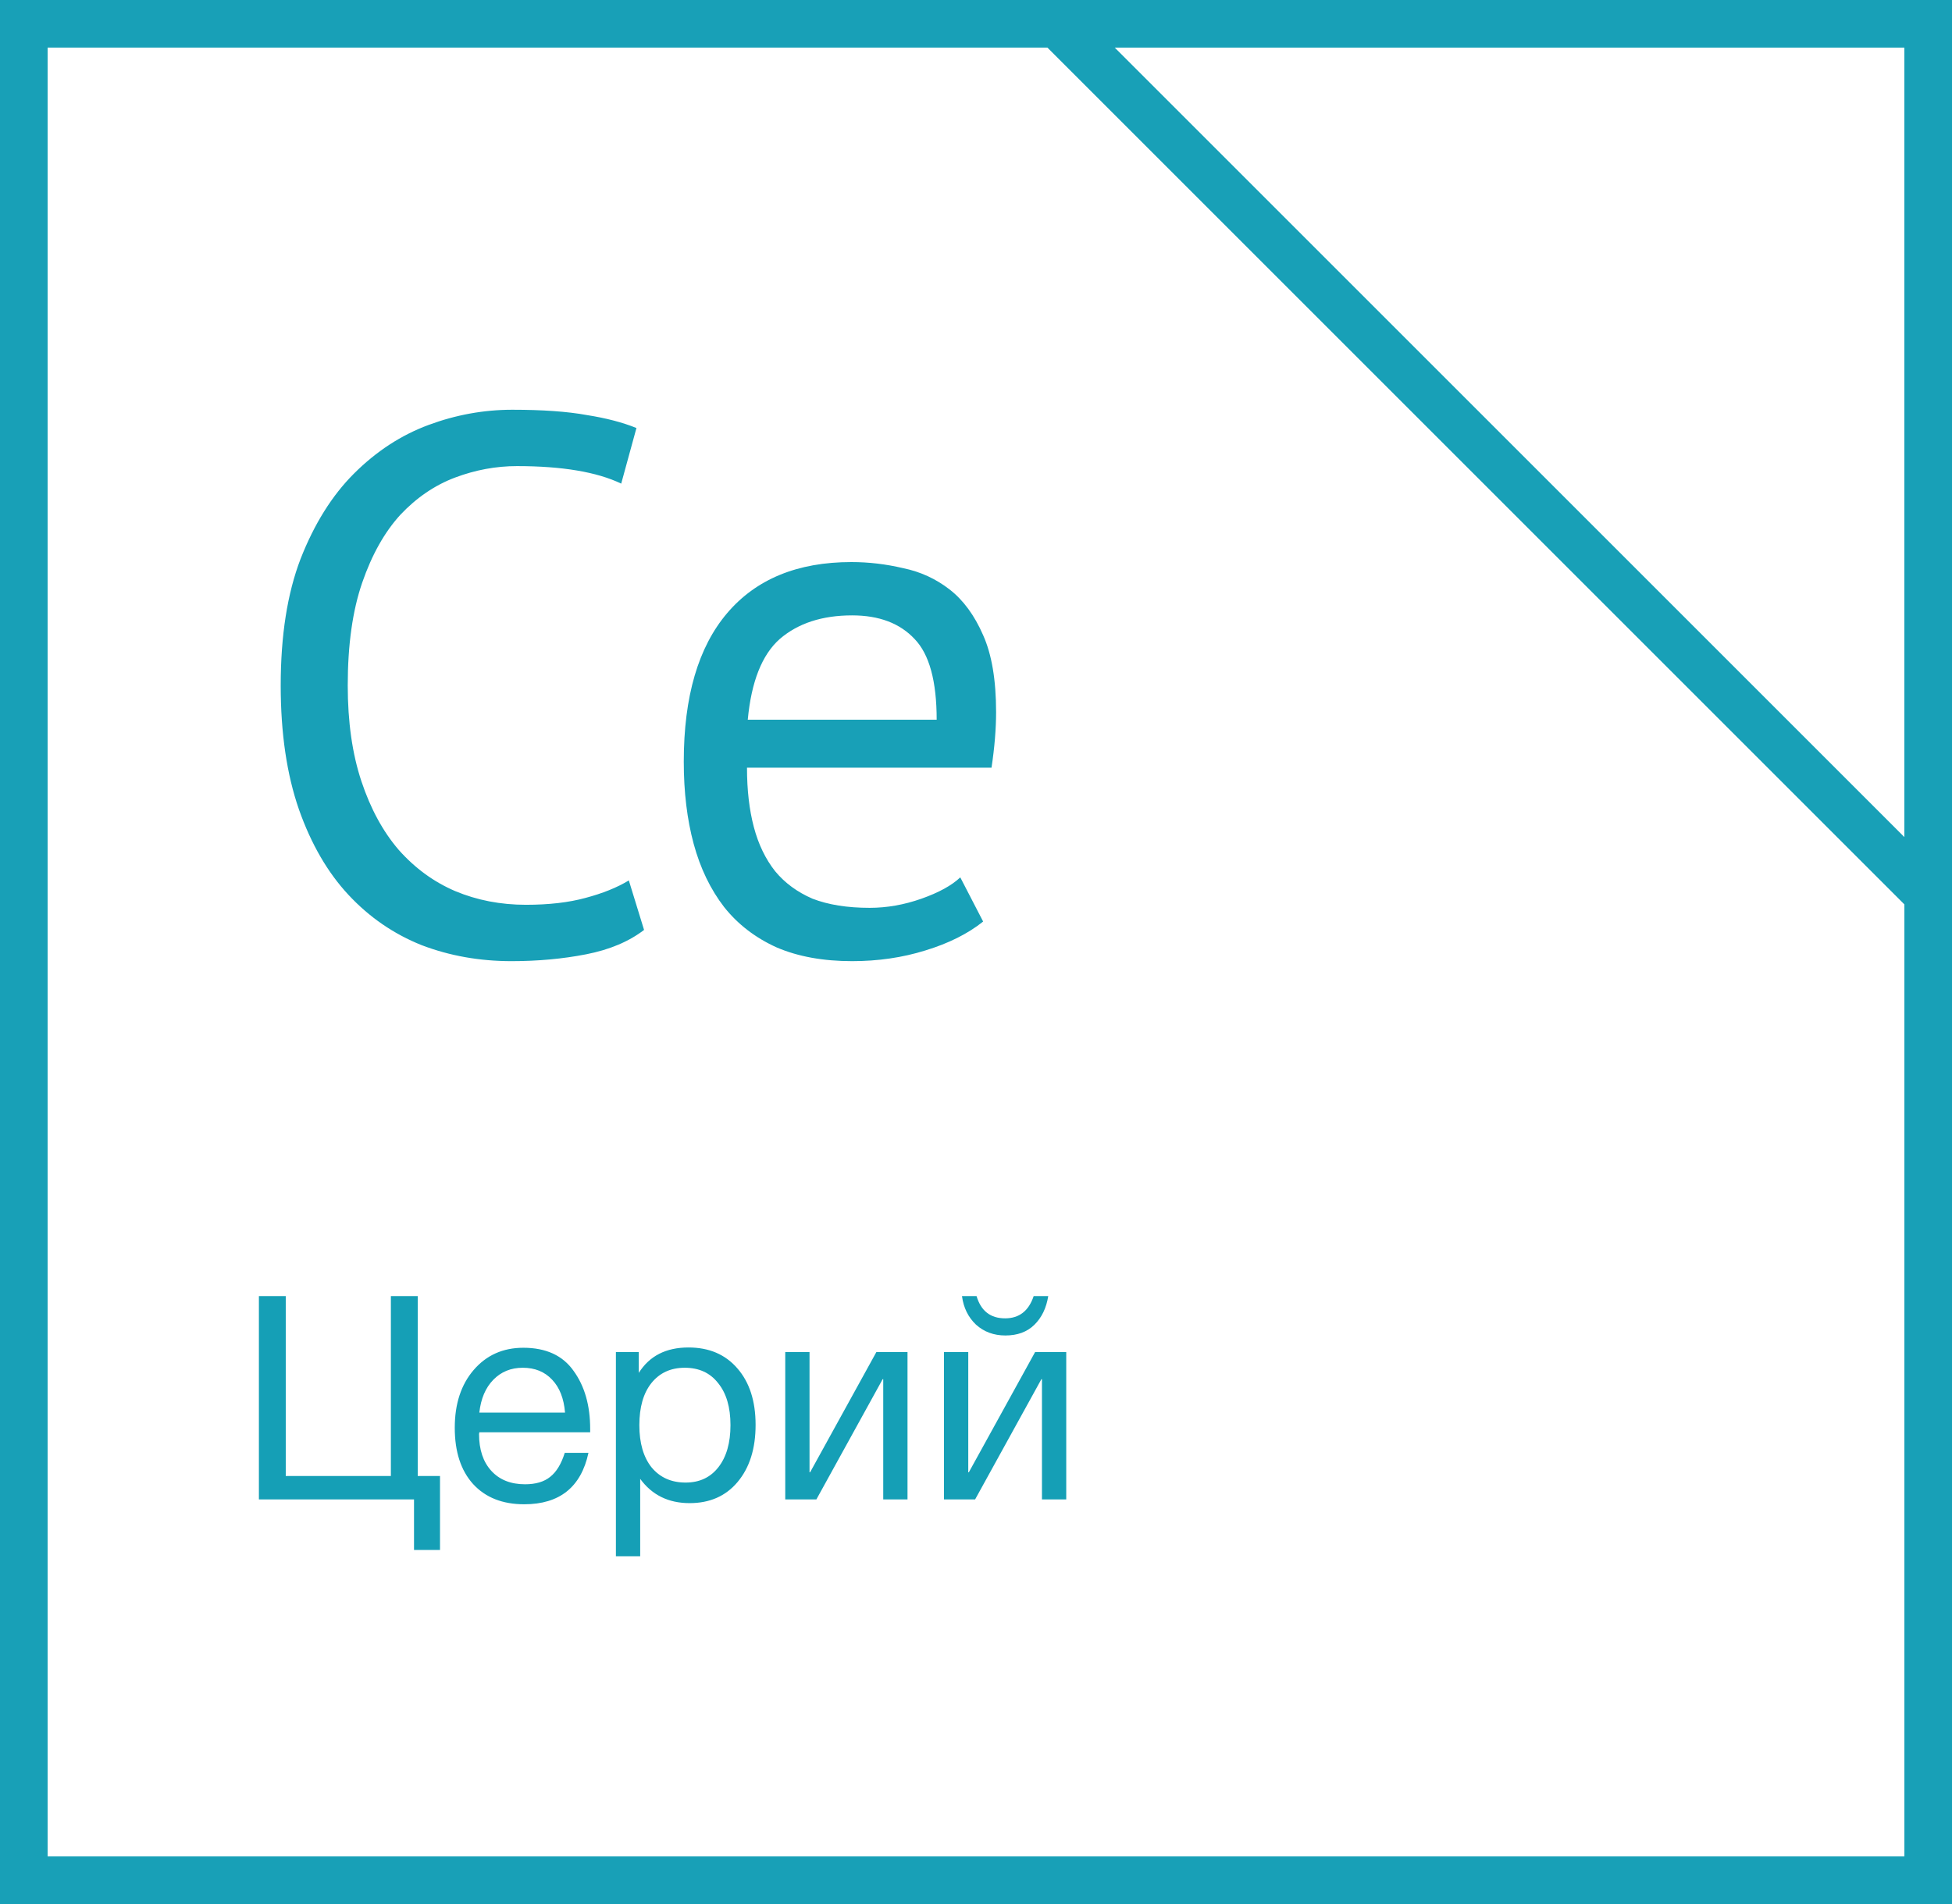
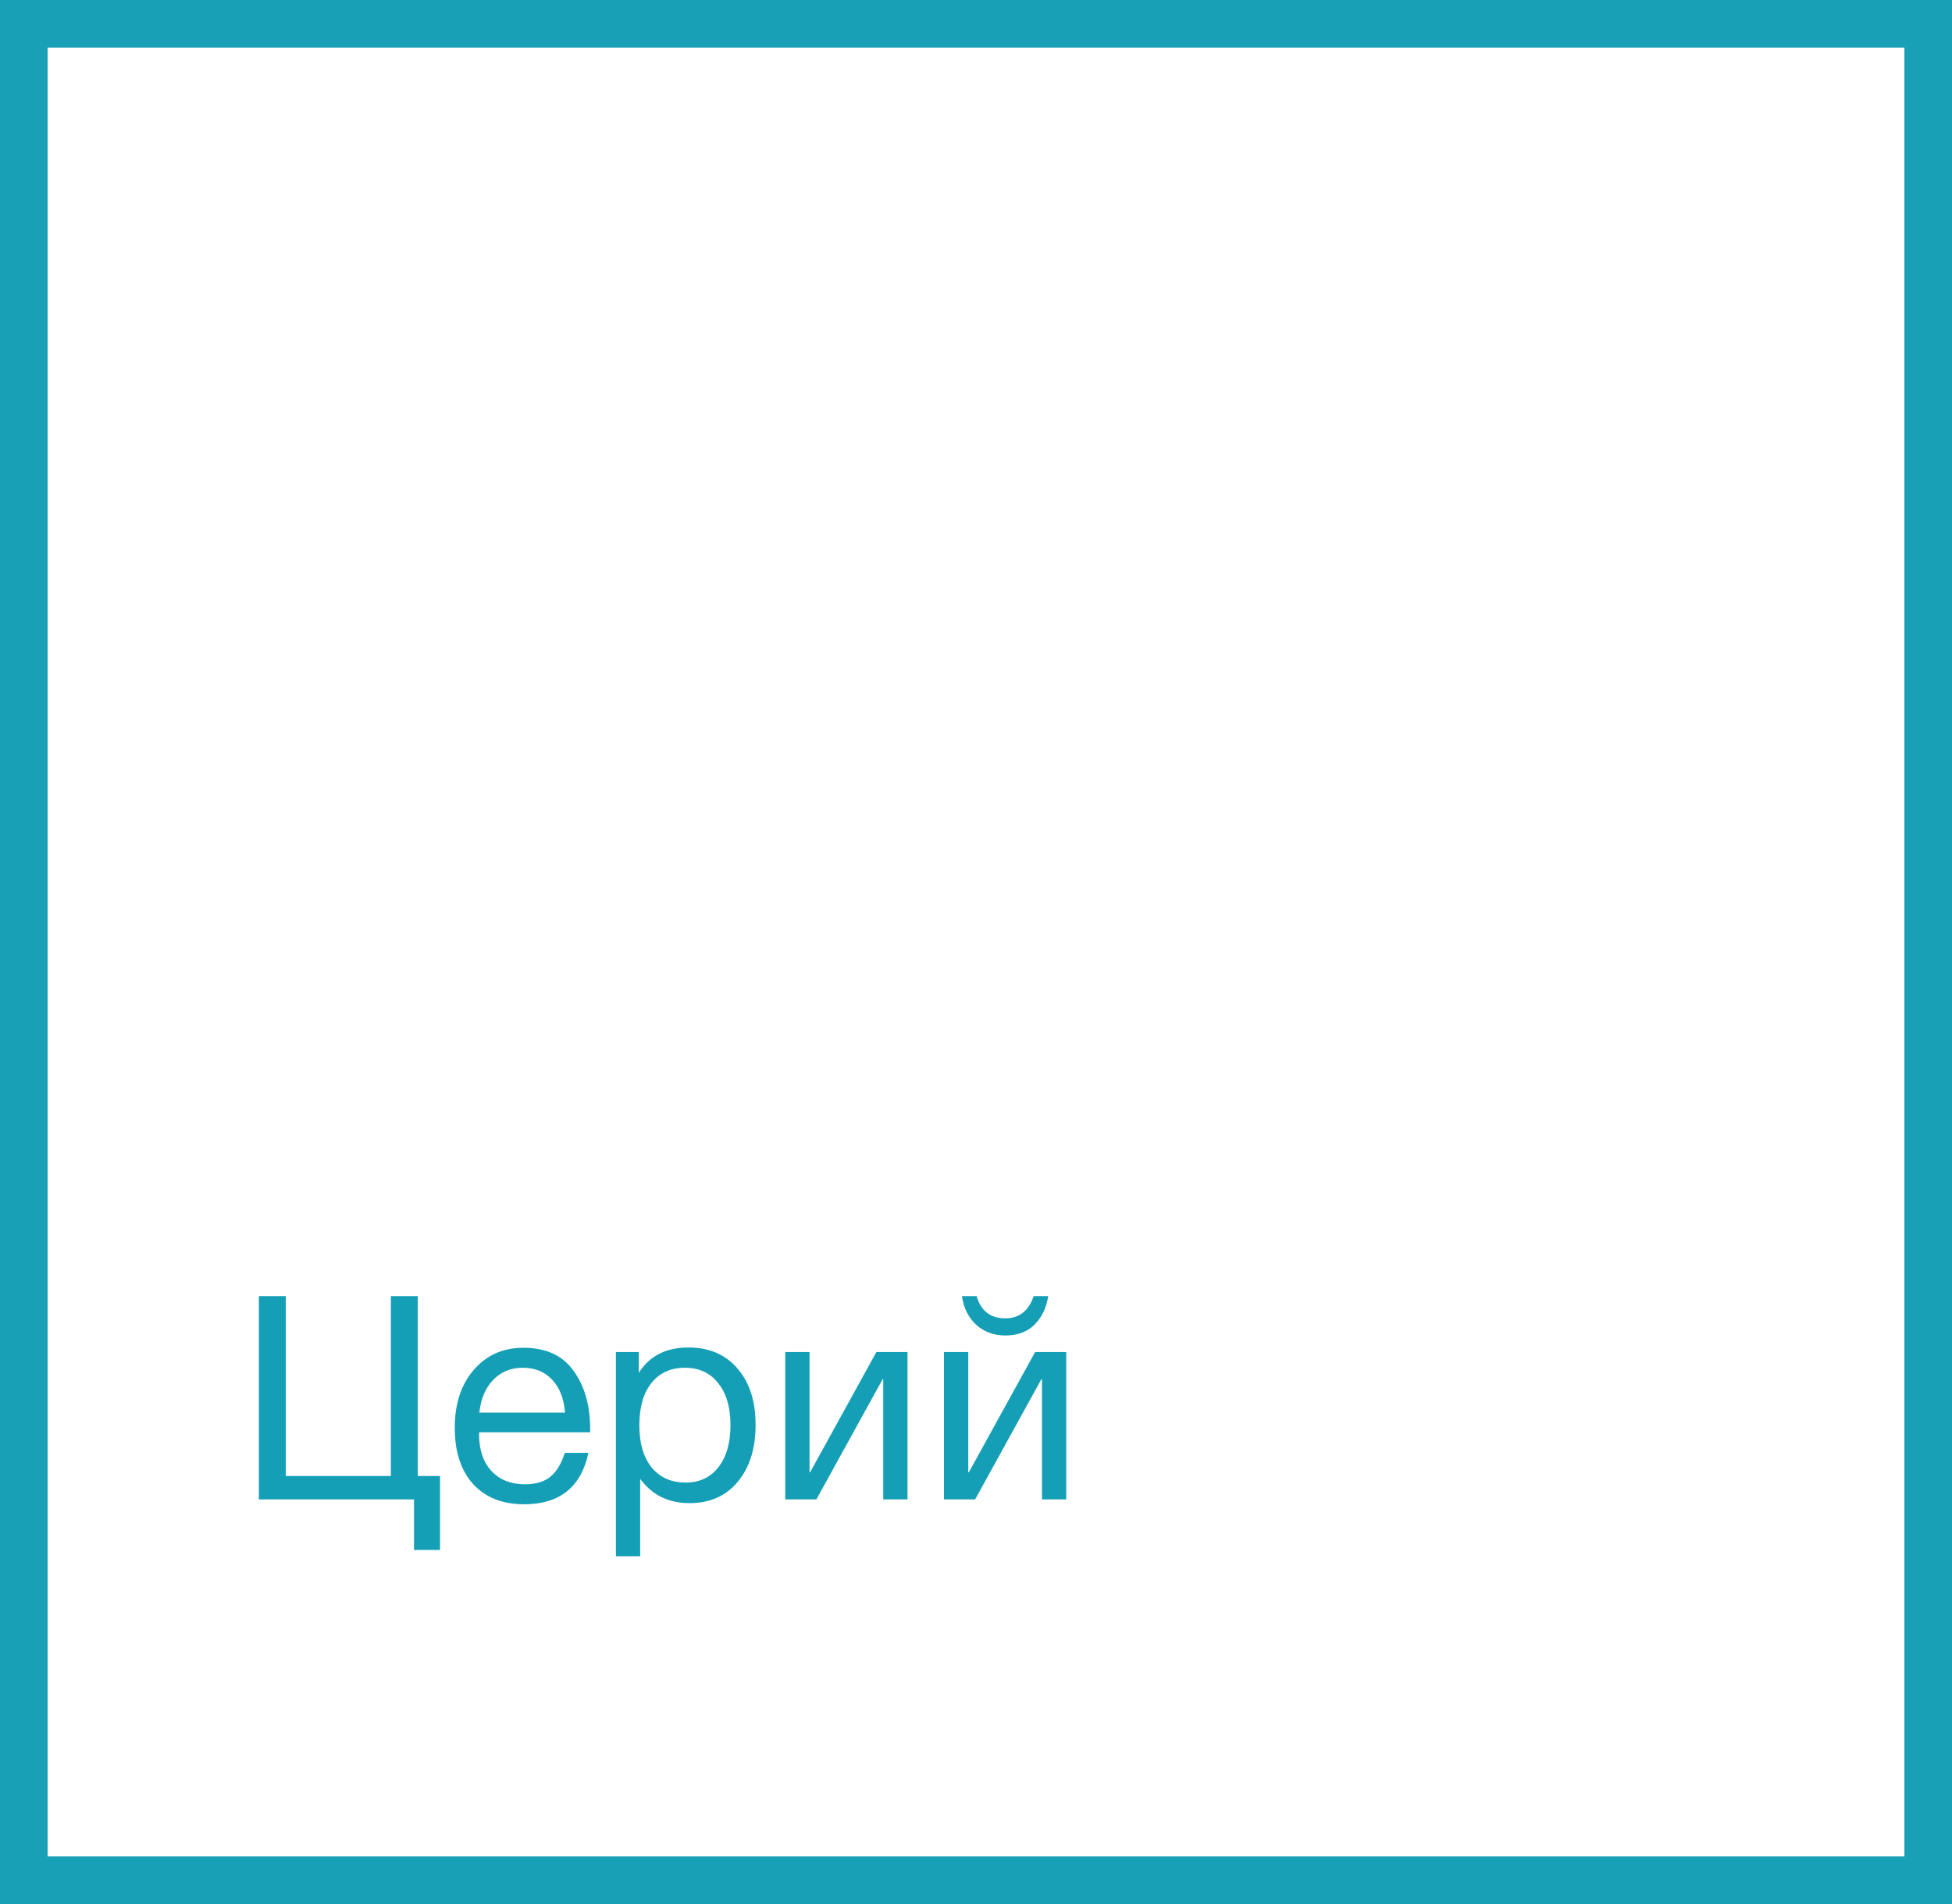
<svg xmlns="http://www.w3.org/2000/svg" width="82" height="80" viewBox="0 0 82 80" fill="none">
  <path d="M17.392 65.124V63H10.876V54.456H12.004V62.016H16.42V54.456H17.548V62.016H18.484V65.124H17.392ZM24.72 61.044C24.408 62.484 23.508 63.204 22.02 63.204C21.108 63.204 20.392 62.92 19.872 62.352C19.36 61.784 19.104 60.996 19.104 59.988C19.104 58.988 19.368 58.18 19.896 57.564C20.432 56.94 21.128 56.628 21.984 56.628C22.936 56.628 23.64 56.952 24.096 57.6C24.56 58.24 24.792 59.052 24.792 60.036V60.18H20.136L20.124 60.252C20.124 60.908 20.296 61.424 20.64 61.8C20.984 62.176 21.456 62.364 22.056 62.364C22.504 62.364 22.856 62.26 23.112 62.052C23.376 61.844 23.58 61.508 23.724 61.044H24.72ZM23.736 59.352C23.688 58.76 23.508 58.3 23.196 57.972C22.884 57.636 22.472 57.468 21.96 57.468C21.464 57.468 21.052 57.636 20.724 57.972C20.396 58.308 20.2 58.768 20.136 59.352H23.736ZM26.834 56.808V57.684C27.282 56.972 27.977 56.616 28.922 56.616C29.785 56.616 30.47 56.908 30.974 57.492C31.485 58.076 31.741 58.868 31.741 59.868C31.741 60.868 31.489 61.668 30.985 62.268C30.489 62.86 29.817 63.156 28.97 63.156C28.081 63.156 27.39 62.816 26.893 62.136V65.388H25.873V56.808H26.834ZM28.765 57.468C28.174 57.468 27.706 57.684 27.361 58.116C27.026 58.54 26.858 59.128 26.858 59.88C26.858 60.632 27.029 61.224 27.373 61.656C27.726 62.08 28.201 62.292 28.802 62.292C29.386 62.292 29.846 62.076 30.181 61.644C30.517 61.212 30.686 60.624 30.686 59.88C30.686 59.128 30.514 58.54 30.169 58.116C29.834 57.684 29.366 57.468 28.765 57.468ZM34.295 63H32.987V56.808H34.007V61.86H34.031L36.815 56.808H38.123V63H37.103V57.948H37.079L34.295 63ZM44.035 54.456C43.955 54.96 43.759 55.364 43.447 55.668C43.143 55.964 42.739 56.112 42.235 56.112C41.747 56.112 41.335 55.96 40.999 55.656C40.671 55.344 40.475 54.944 40.411 54.456H41.023C41.207 55.08 41.607 55.392 42.223 55.392C42.815 55.392 43.215 55.08 43.423 54.456H44.035ZM40.963 63H39.655V56.808H40.675V61.86H40.699L43.483 56.808H44.791V63H43.771V57.948H43.747L40.963 63Z" fill="#159FB6" />
  <path d="M1 1H81V79H1V1Z" stroke="#18A0B7" stroke-width="2" />
-   <path d="M44.414 1H81V37.586L44.414 1Z" stroke="#18A0B7" stroke-width="2" />
-   <path d="M27.056 39.072C26.416 39.563 25.605 39.904 24.624 40.096C23.643 40.288 22.597 40.384 21.488 40.384C20.144 40.384 18.885 40.16 17.712 39.712C16.539 39.243 15.515 38.539 14.64 37.6C13.765 36.661 13.072 35.467 12.56 34.016C12.048 32.544 11.792 30.805 11.792 28.8C11.792 26.709 12.069 24.939 12.624 23.488C13.2 22.016 13.947 20.821 14.864 19.904C15.803 18.965 16.848 18.283 18 17.856C19.152 17.429 20.325 17.216 21.52 17.216C22.8 17.216 23.845 17.291 24.656 17.44C25.467 17.568 26.16 17.749 26.736 17.984L26.096 20.32C25.072 19.829 23.611 19.584 21.712 19.584C20.837 19.584 19.973 19.744 19.12 20.064C18.267 20.384 17.499 20.907 16.816 21.632C16.155 22.357 15.621 23.307 15.216 24.48C14.811 25.653 14.608 27.093 14.608 28.8C14.608 30.336 14.8 31.68 15.184 32.832C15.568 33.984 16.091 34.944 16.752 35.712C17.435 36.48 18.224 37.056 19.12 37.44C20.037 37.824 21.029 38.016 22.096 38.016C23.056 38.016 23.888 37.92 24.592 37.728C25.317 37.536 25.925 37.291 26.416 36.992L27.056 39.072ZM41.3 38.72C40.66 39.232 39.85 39.637 38.868 39.936C37.908 40.235 36.884 40.384 35.796 40.384C34.58 40.384 33.524 40.192 32.628 39.808C31.732 39.403 30.996 38.837 30.42 38.112C29.844 37.365 29.418 36.48 29.14 35.456C28.863 34.432 28.724 33.28 28.724 32C28.724 29.269 29.332 27.189 30.548 25.76C31.764 24.331 33.503 23.616 35.764 23.616C36.49 23.616 37.215 23.701 37.94 23.872C38.666 24.021 39.316 24.32 39.892 24.768C40.468 25.216 40.938 25.856 41.3 26.688C41.663 27.499 41.844 28.576 41.844 29.92C41.844 30.624 41.78 31.403 41.652 32.256H31.38C31.38 33.195 31.476 34.027 31.668 34.752C31.86 35.477 32.159 36.096 32.564 36.608C32.97 37.099 33.492 37.483 34.132 37.76C34.794 38.016 35.594 38.144 36.532 38.144C37.258 38.144 37.983 38.016 38.708 37.76C39.434 37.504 39.978 37.205 40.34 36.864L41.3 38.72ZM35.796 25.856C34.538 25.856 33.524 26.187 32.756 26.848C32.01 27.509 31.562 28.64 31.412 30.24H39.348C39.348 28.619 39.039 27.488 38.42 26.848C37.802 26.187 36.927 25.856 35.796 25.856Z" fill="#18A0B7" />
</svg>